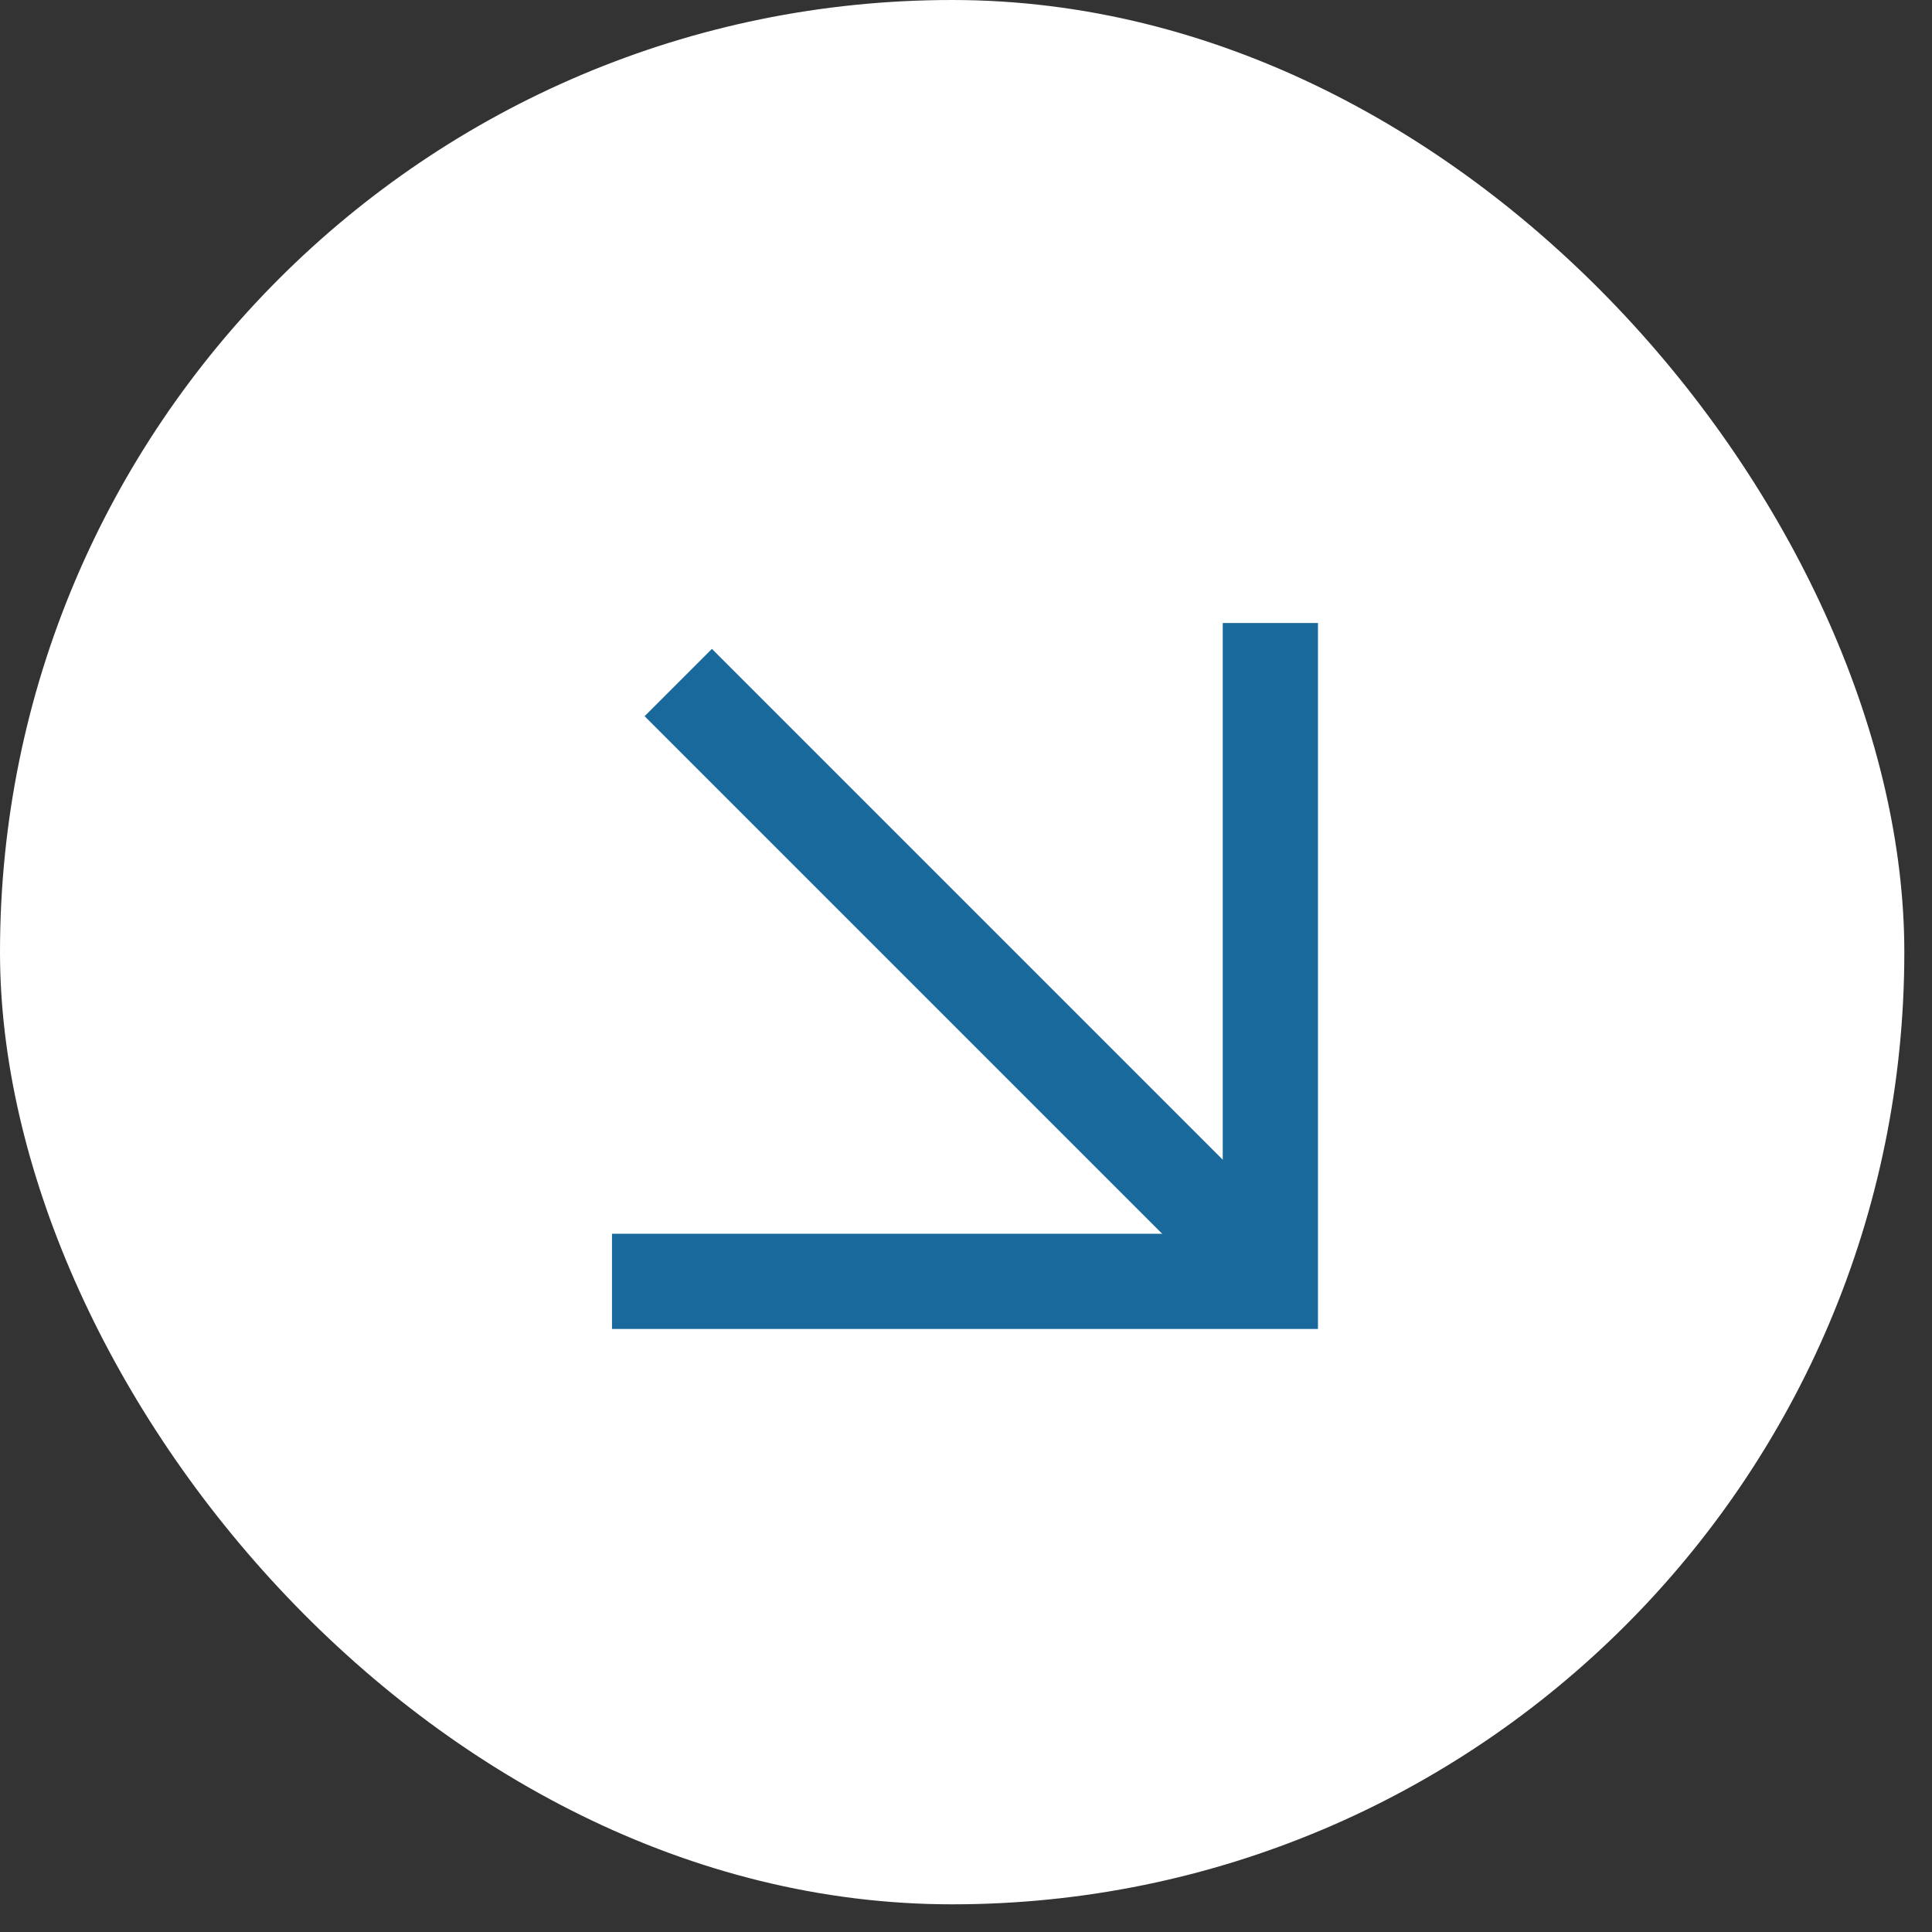
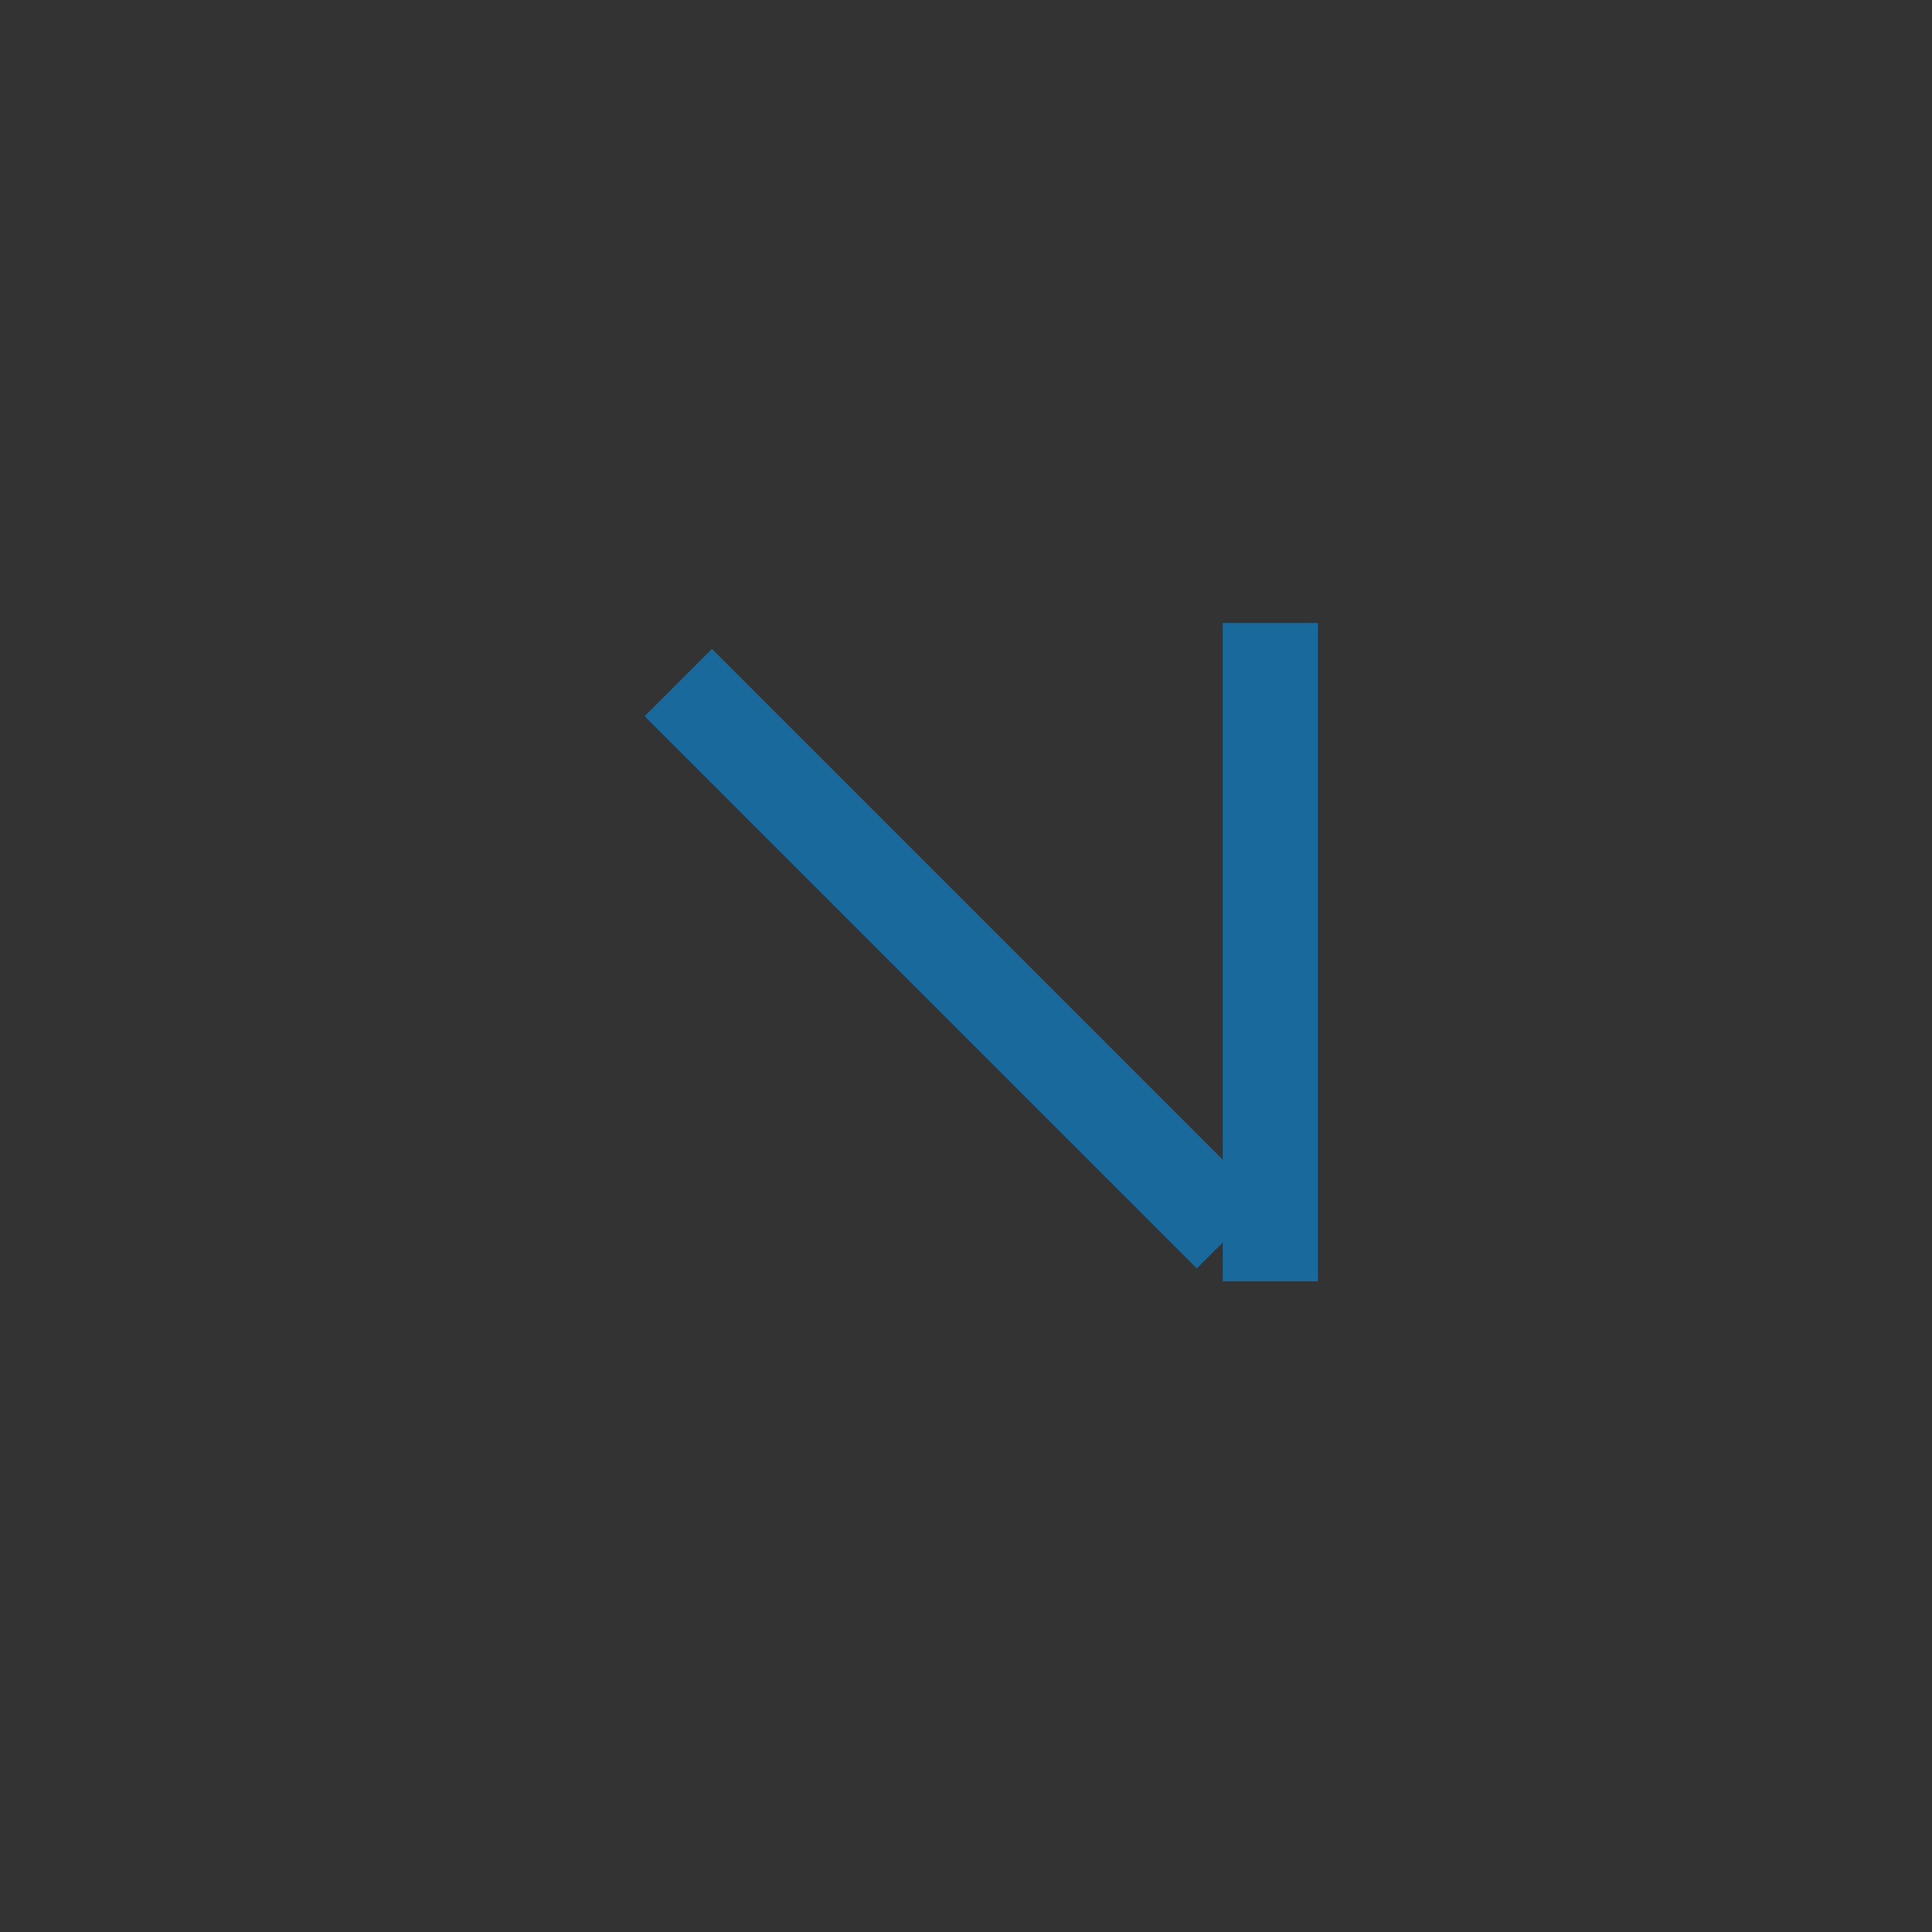
<svg xmlns="http://www.w3.org/2000/svg" width="43" height="43" viewBox="0 0 43 43" fill="none">
  <rect x="0" y="0" width="43" height="43" fill="#333333" stroke="none" />
-   <rect width="42.384" height="42.384" rx="21.192" fill="white" />
  <path d="M15.096 15.191L27.387 27.482" stroke="#19699C" stroke-width="2.119" />
-   <path d="M28.274 13.866L28.274 28.519L13.621 28.519" stroke="#19699C" stroke-width="2.119" />
+   <path d="M28.274 13.866L28.274 28.519" stroke="#19699C" stroke-width="2.119" />
</svg>